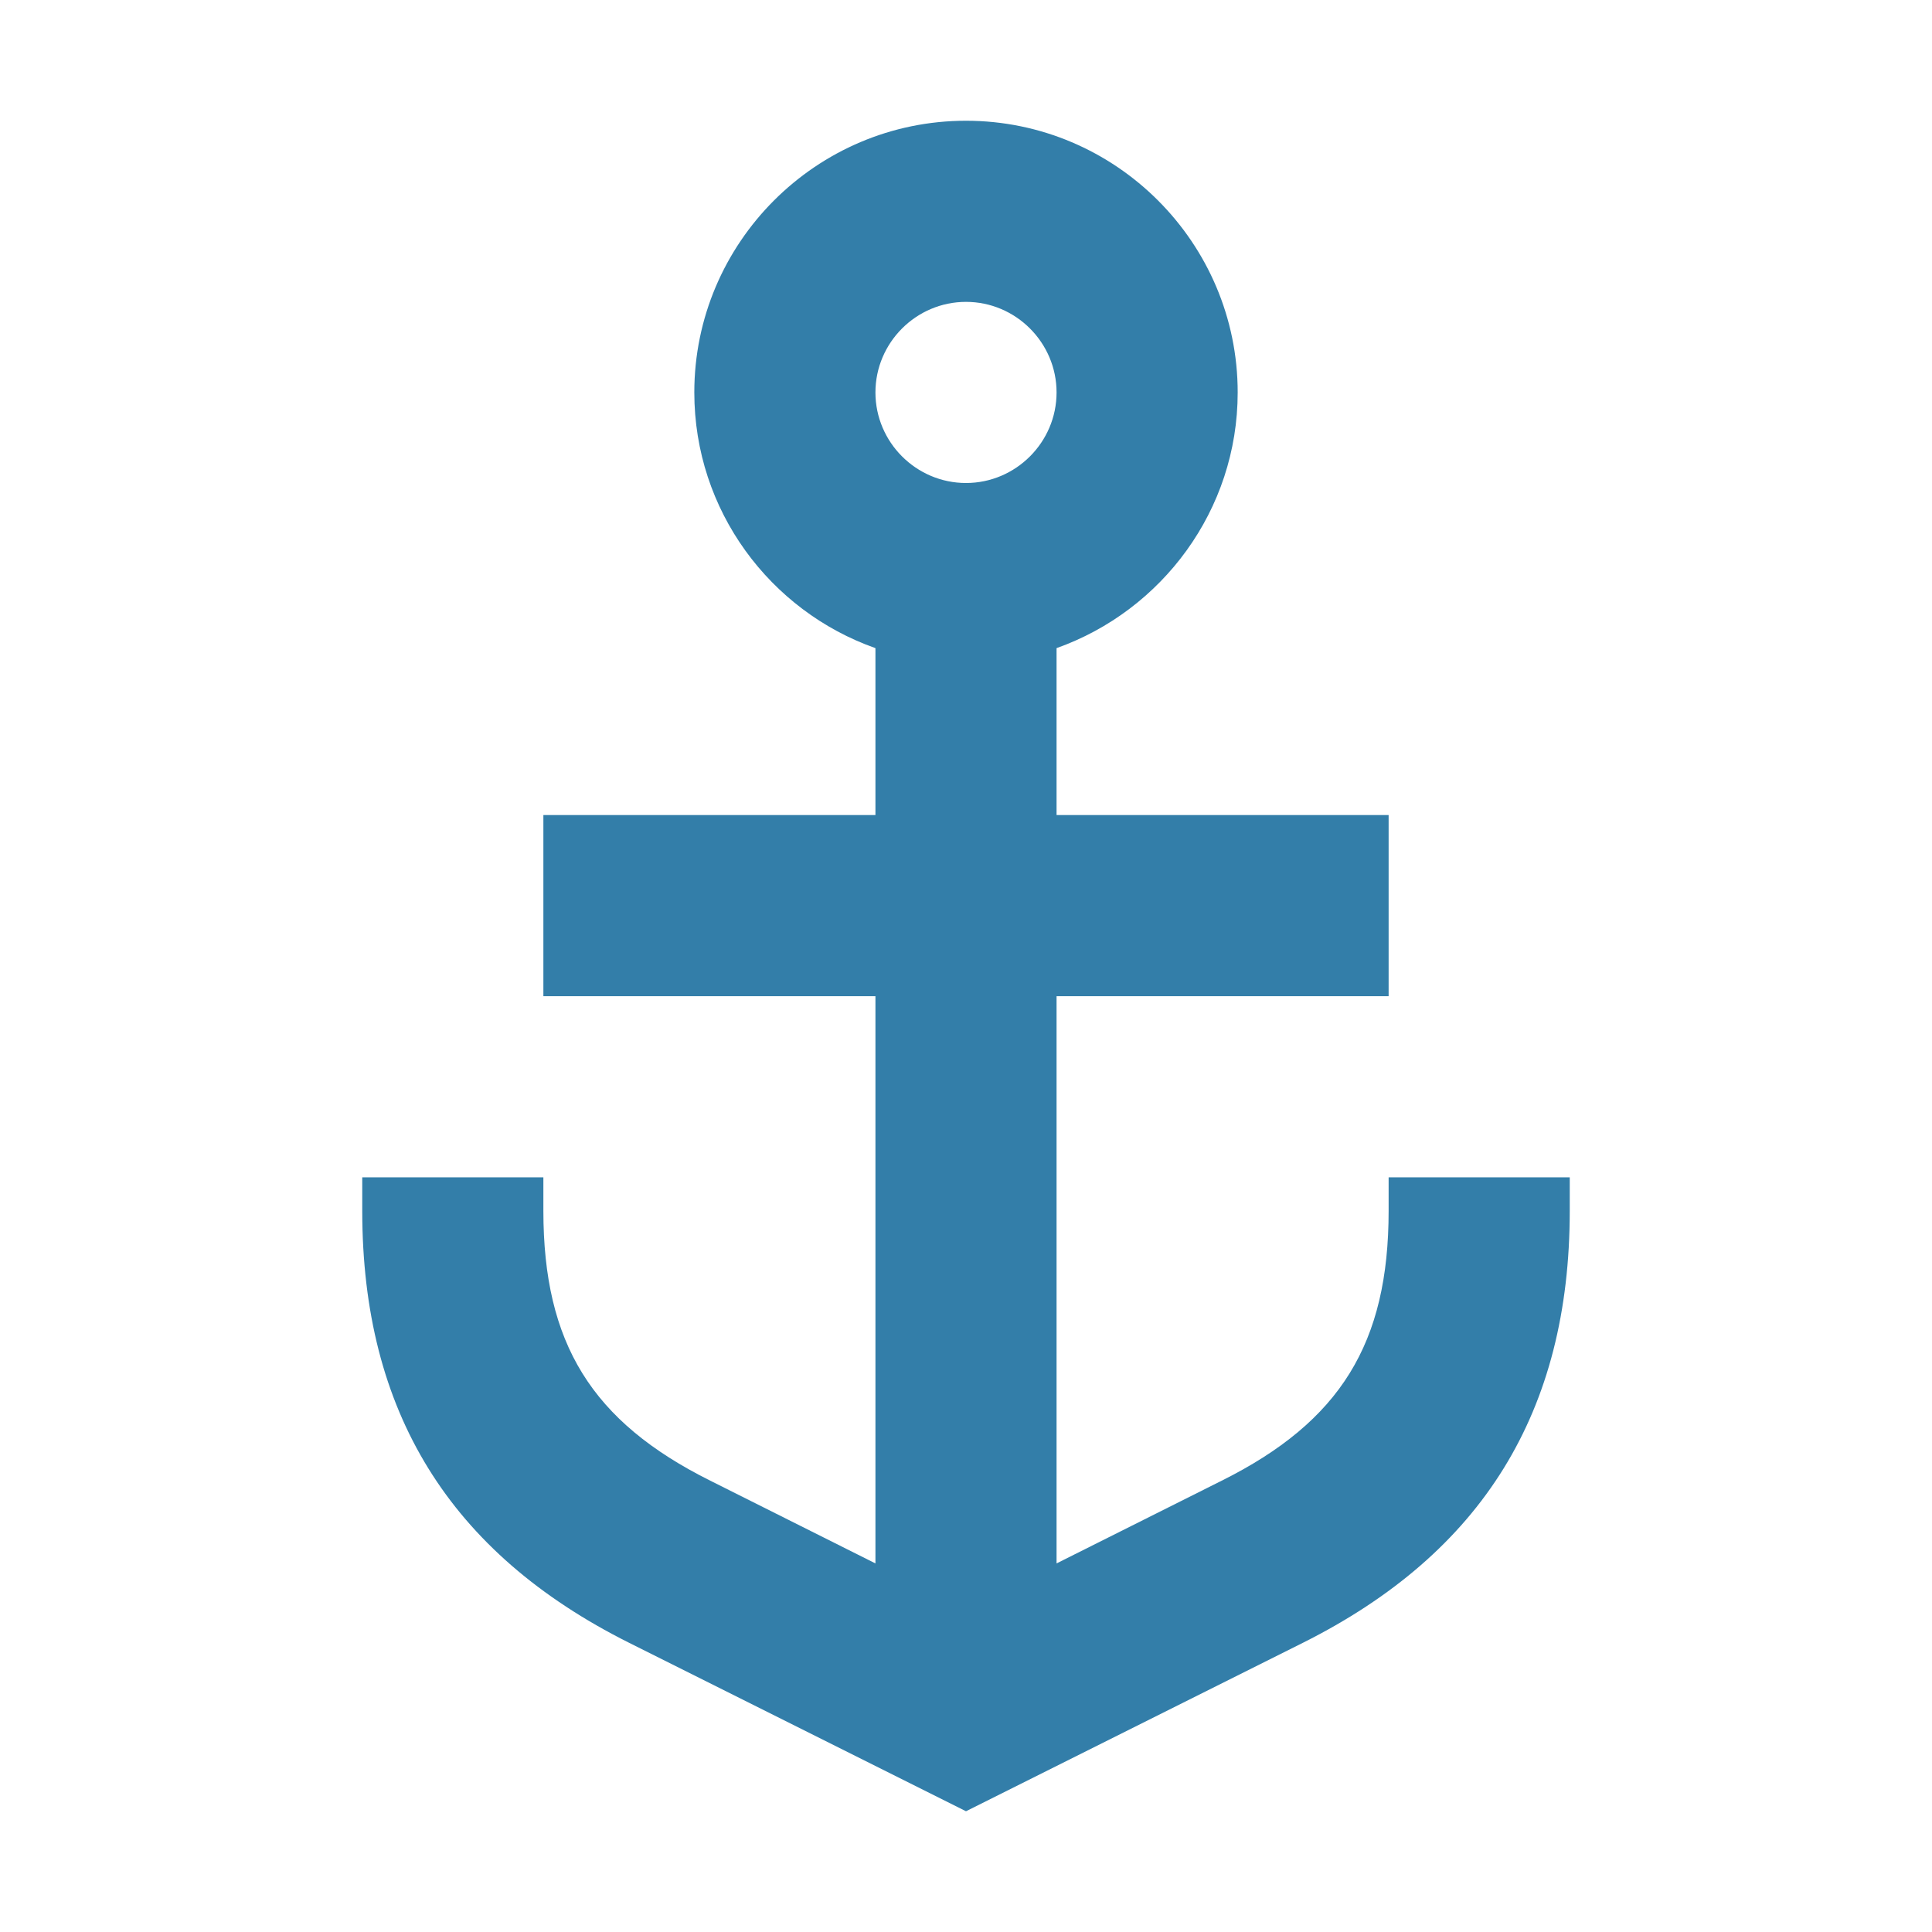
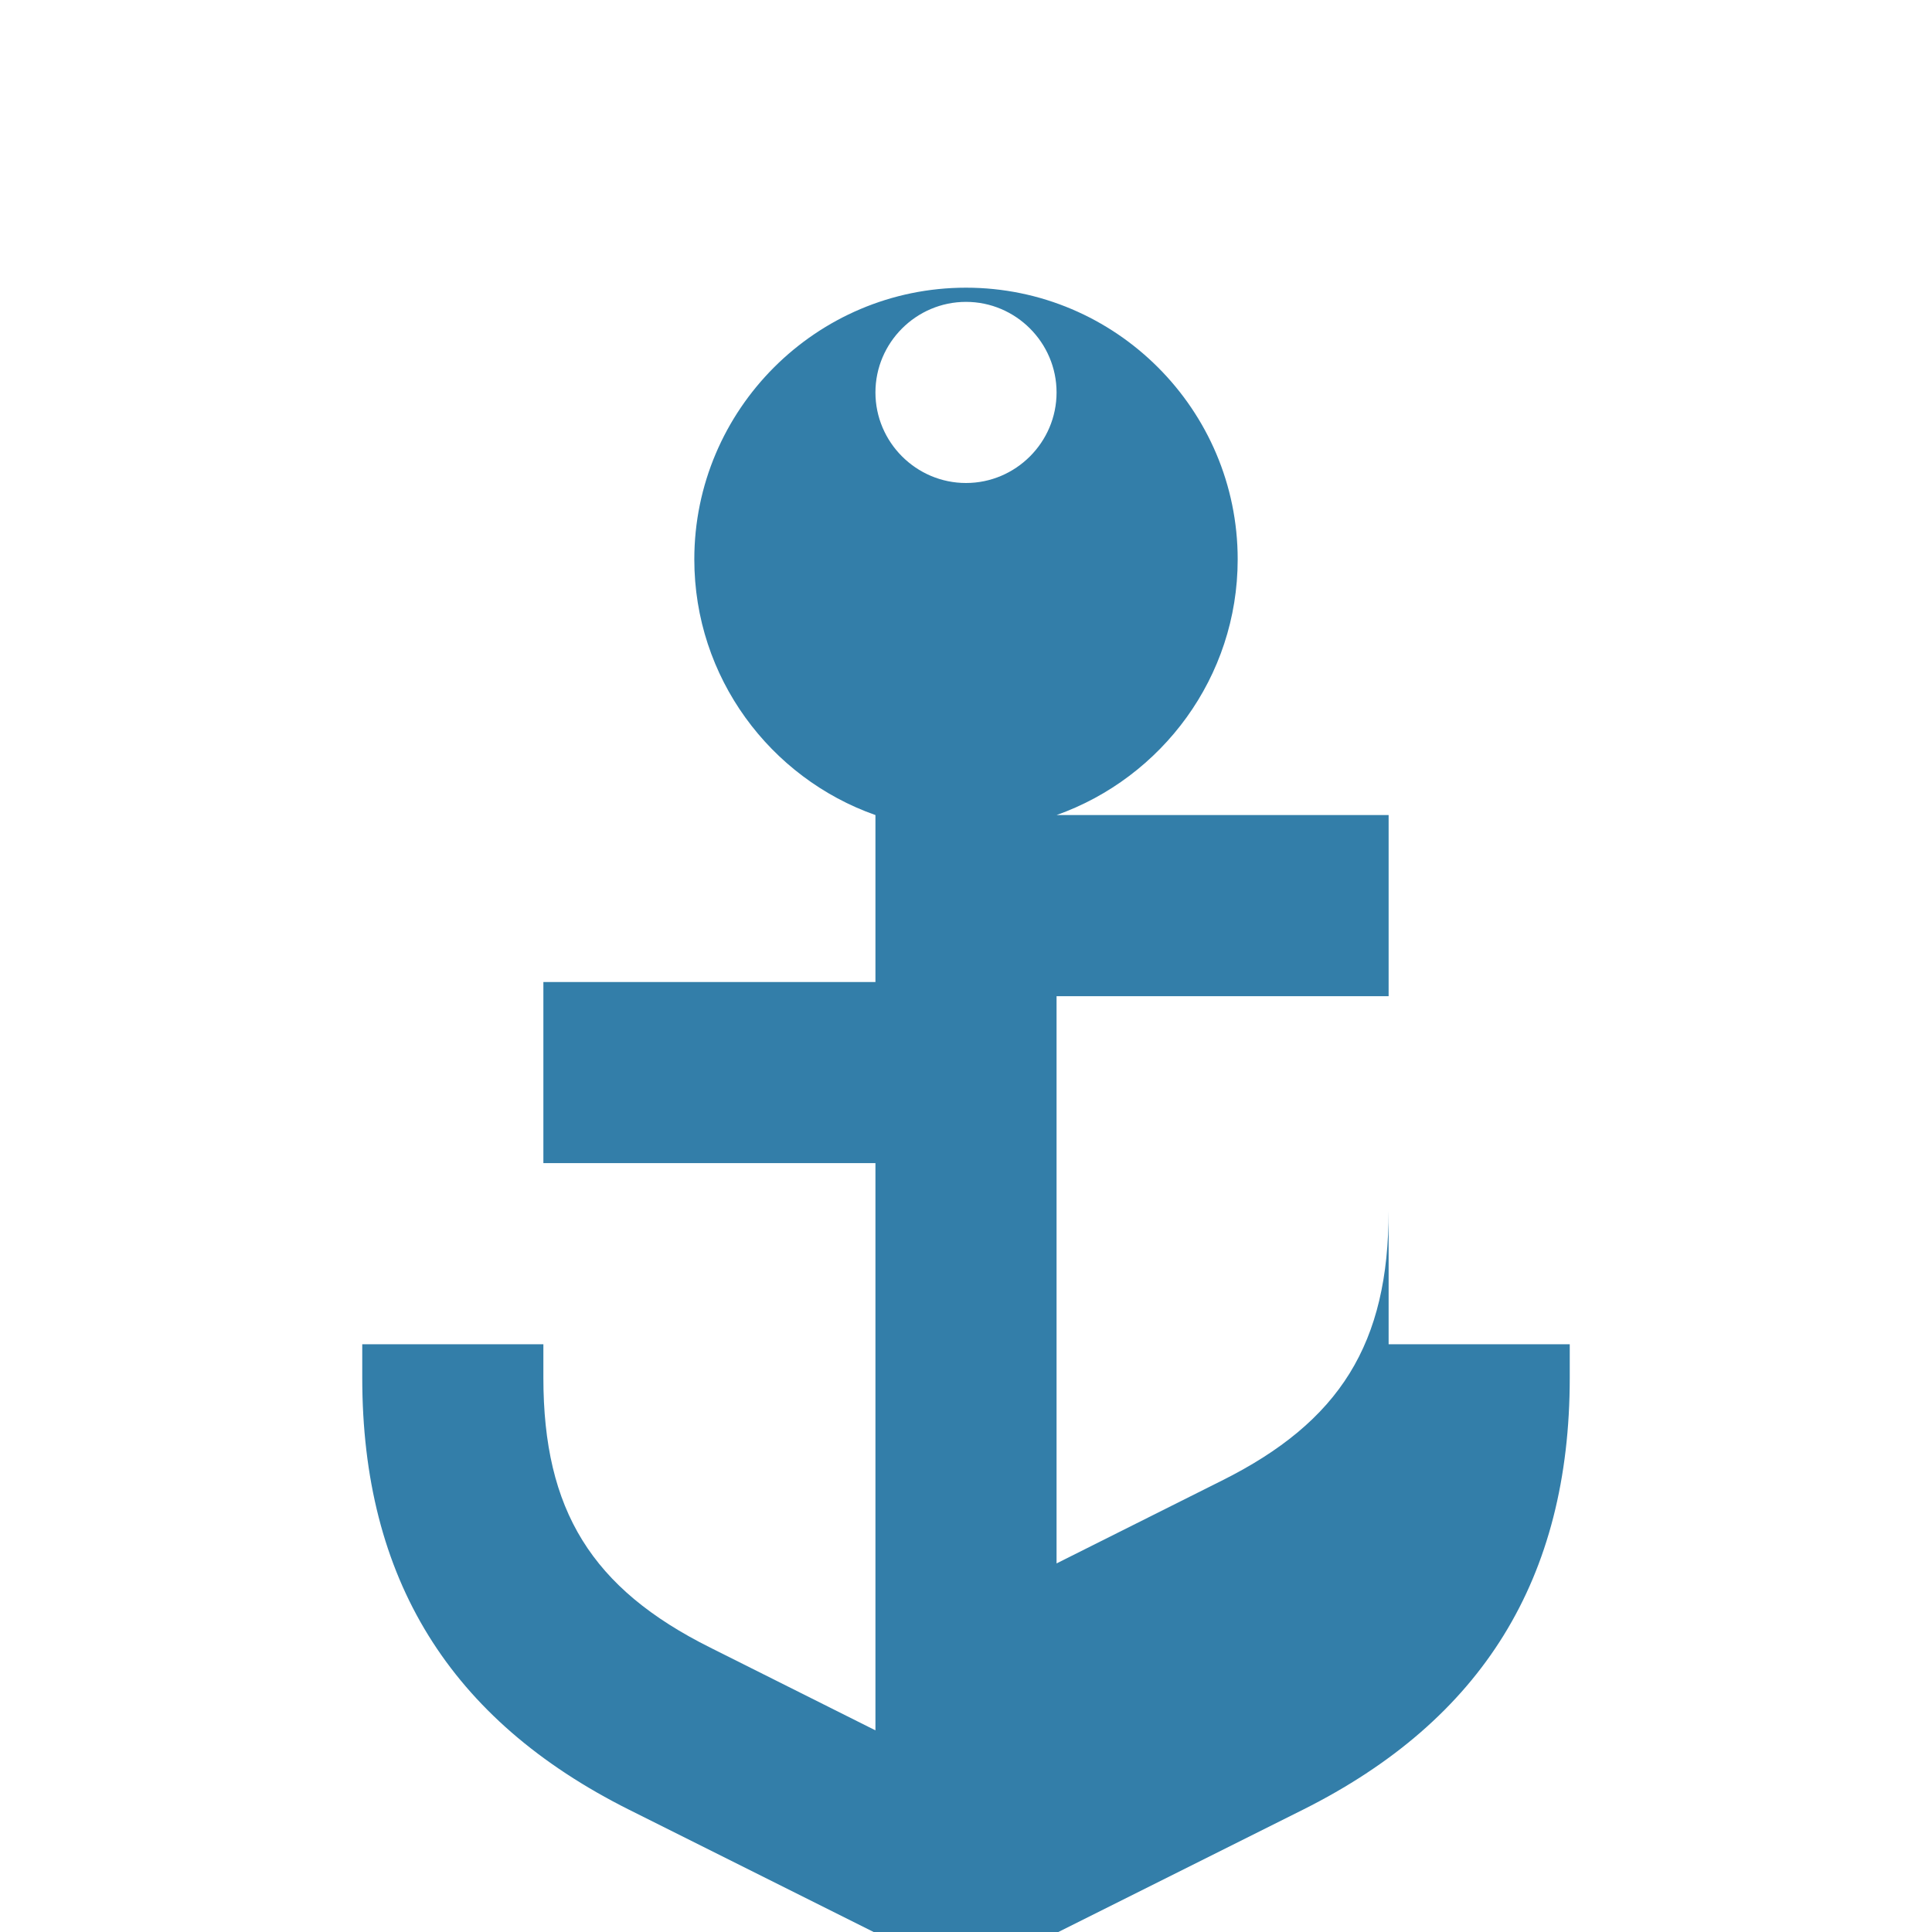
<svg xmlns="http://www.w3.org/2000/svg" viewBox="0 0 64 64">
  <defs fill="#337ea9" />
-   <path d="m46,39v1.11c0,4.39-1.6,6.98-5.53,8.94l-5.47,2.74v-18.79h11v-6h-11v-5.53c3.49-1.24,6-4.57,6-8.47,0-4.96-4.04-9-9-9s-9,4.04-9,9c0,3.91,2.51,7.24,6,8.47v5.53h-11v6h11v18.79s-5.47-2.74-5.47-2.74c-3.93-1.96-5.53-4.55-5.53-8.94v-1.11s-6,0-6,0v1.11c0,6.65,2.89,11.33,8.84,14.31l11.16,5.58,11.16-5.58c5.95-2.98,8.84-7.66,8.84-14.31v-1.11s-6,0-6,0Zm-14-29c1.65,0,3,1.35,3,3s-1.35,3-3,3-3-1.35-3-3,1.35-3,3-3Z" fill="#337ea9" />
+   <path d="m46,39v1.11c0,4.39-1.6,6.98-5.53,8.94l-5.47,2.74v-18.79h11v-6h-11c3.49-1.24,6-4.57,6-8.47,0-4.96-4.04-9-9-9s-9,4.04-9,9c0,3.91,2.51,7.24,6,8.47v5.53h-11v6h11v18.79s-5.47-2.74-5.47-2.74c-3.93-1.96-5.53-4.55-5.53-8.94v-1.11s-6,0-6,0v1.11c0,6.65,2.89,11.33,8.84,14.31l11.16,5.58,11.16-5.58c5.95-2.98,8.84-7.66,8.84-14.31v-1.11s-6,0-6,0Zm-14-29c1.65,0,3,1.35,3,3s-1.35,3-3,3-3-1.35-3-3,1.35-3,3-3Z" fill="#337ea9" />
</svg>